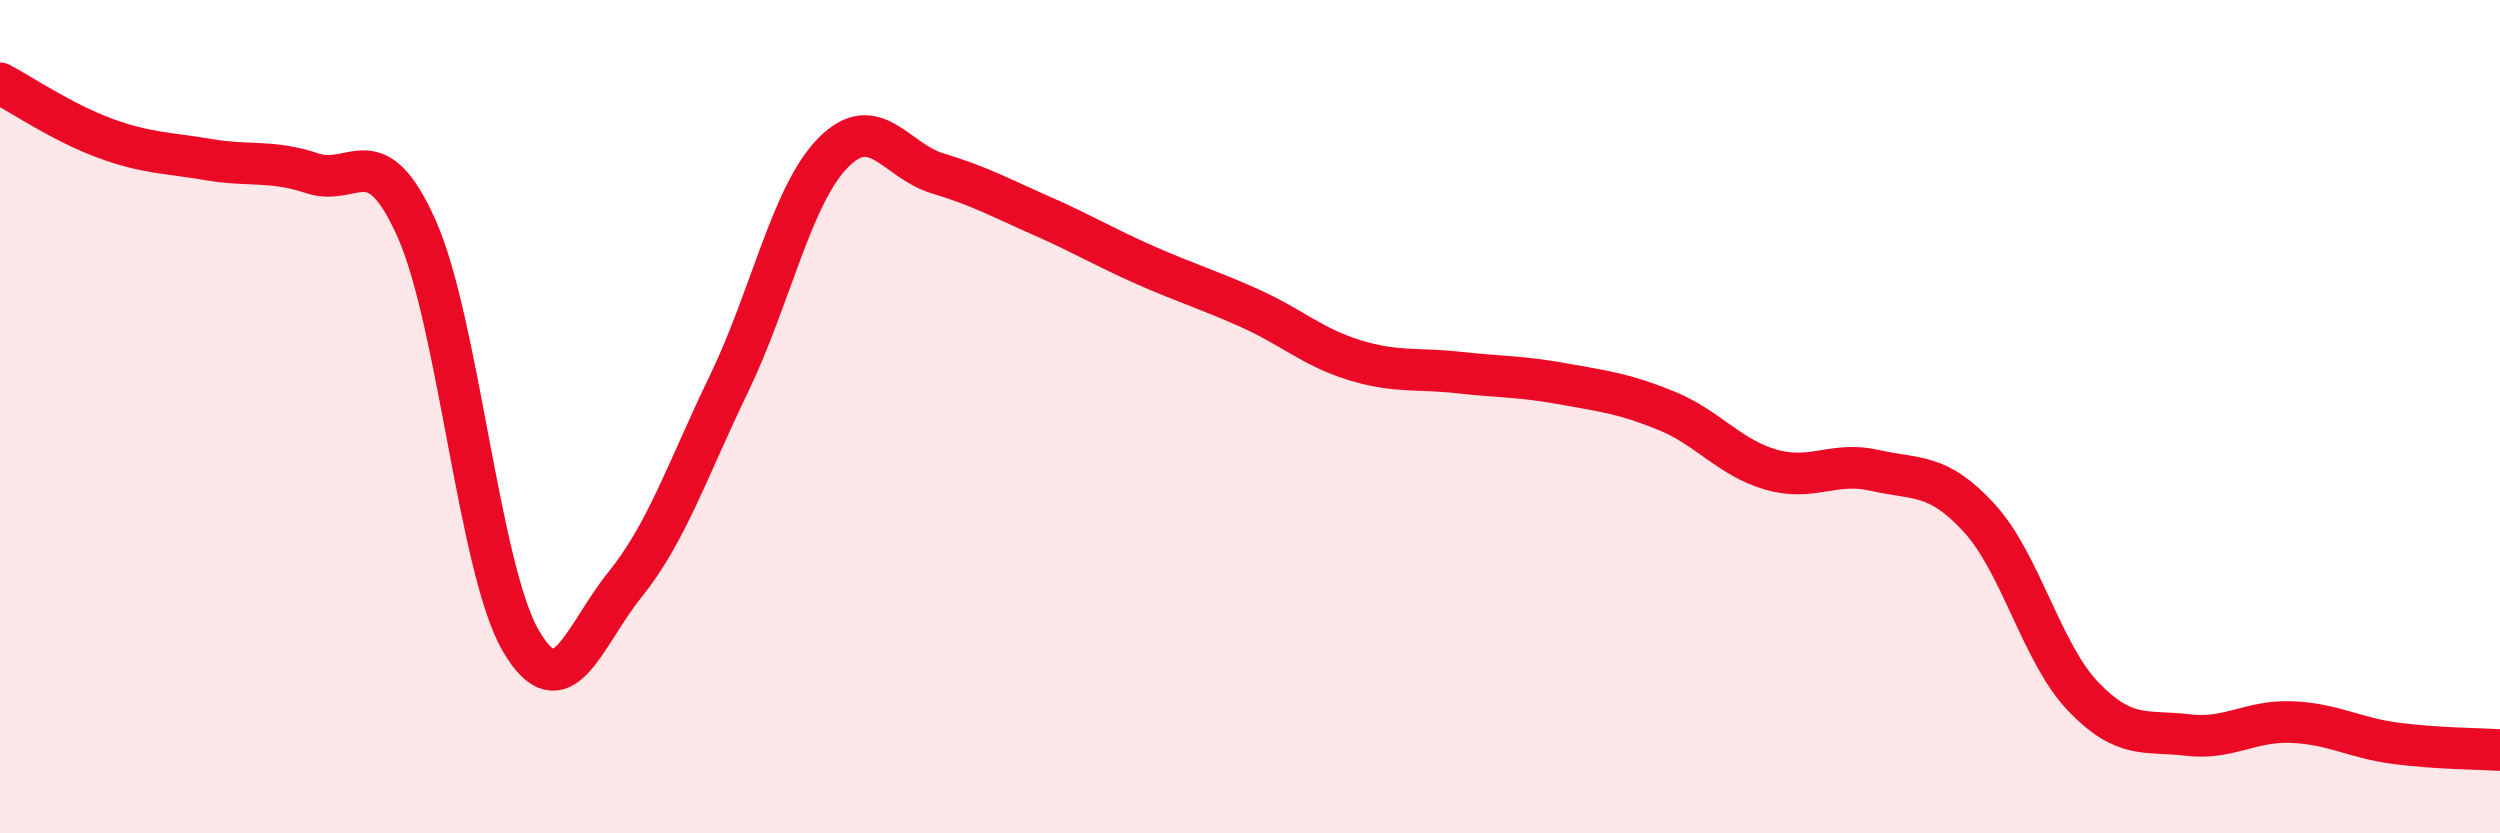
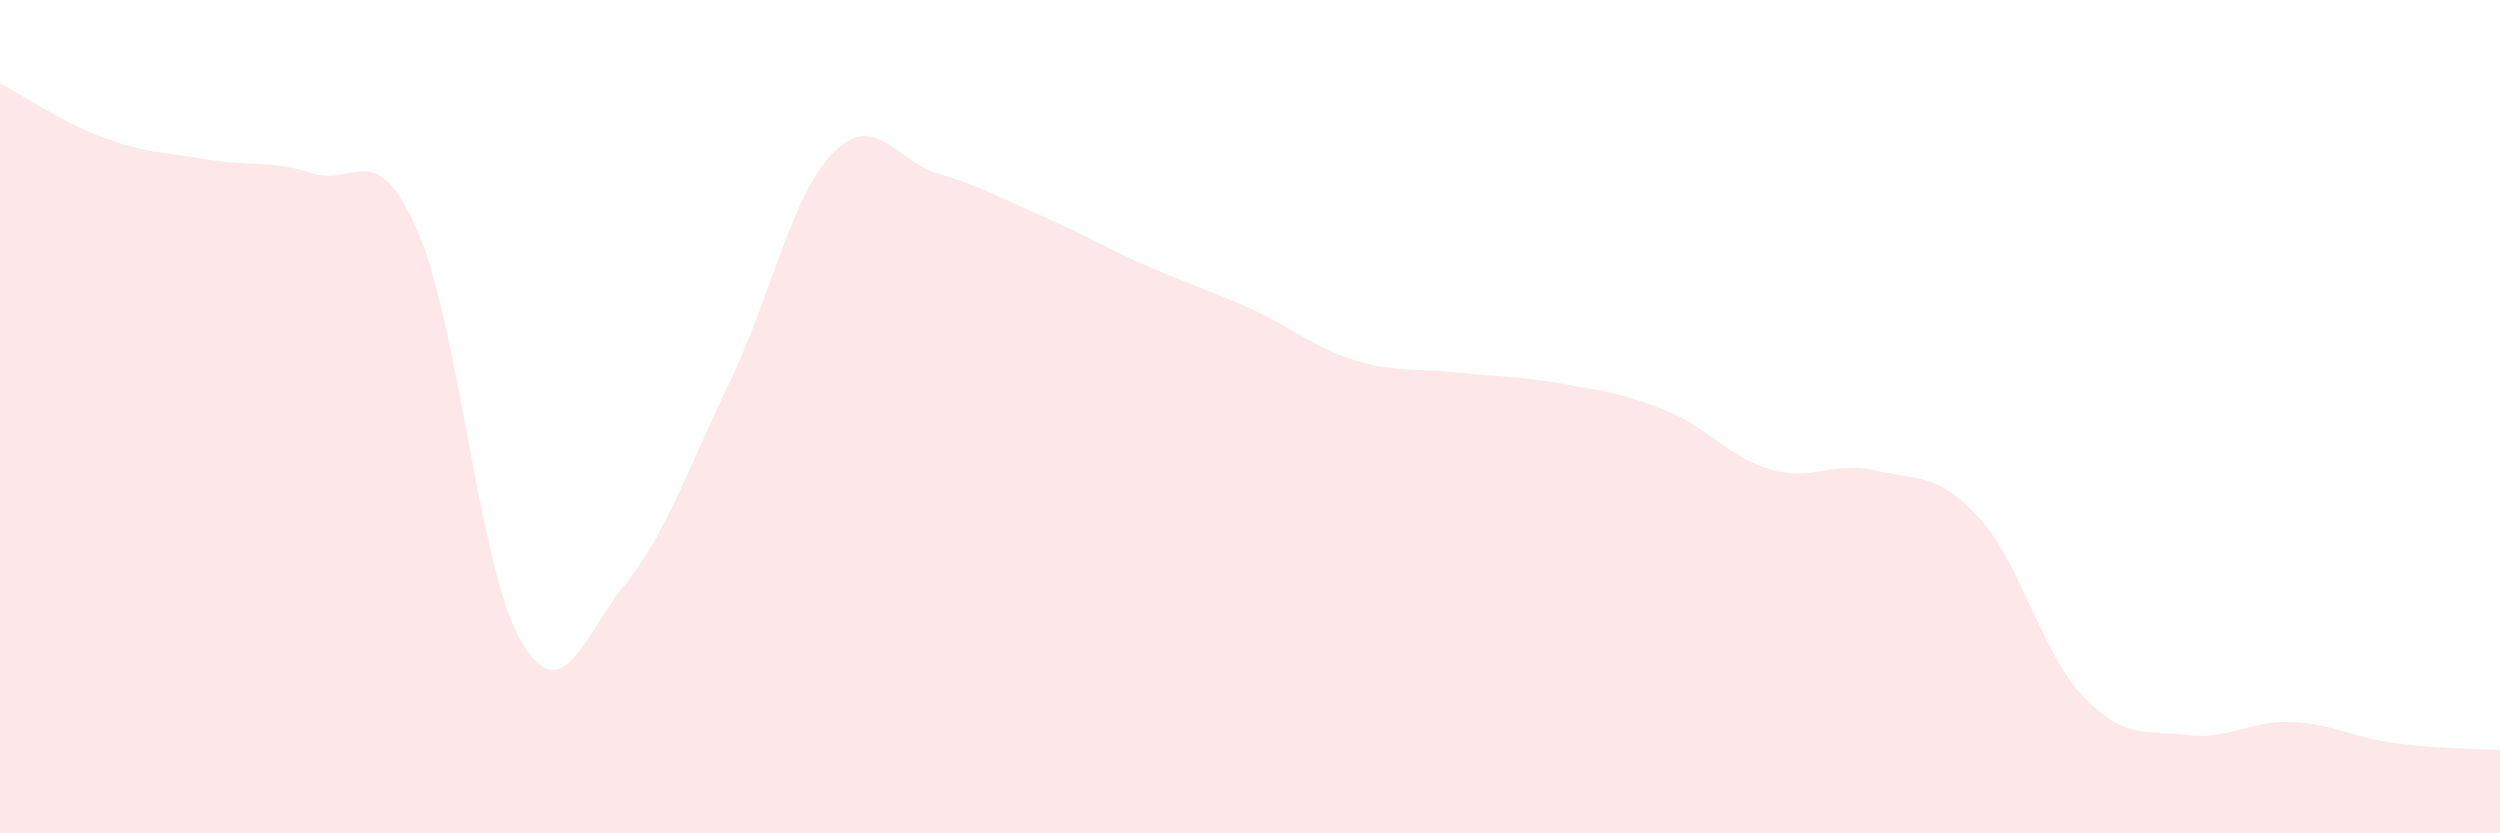
<svg xmlns="http://www.w3.org/2000/svg" width="60" height="20" viewBox="0 0 60 20">
  <path d="M 0,2 C 0.5,2.26 1.5,2.94 2.5,3.31 C 3.5,3.68 4,3.66 5,3.83 C 6,4 6.5,3.83 7.5,4.16 C 8.5,4.49 9,3.25 10,5.49 C 11,7.73 11.5,13.67 12.5,15.38 C 13.5,17.09 14,15.27 15,14.03 C 16,12.79 16.5,11.27 17.5,9.2 C 18.5,7.13 19,4.67 20,3.66 C 21,2.65 21.5,3.86 22.5,4.16 C 23.5,4.46 24,4.74 25,5.18 C 26,5.62 26.5,5.93 27.5,6.37 C 28.5,6.81 29,6.95 30,7.4 C 31,7.85 31.5,8.33 32.5,8.64 C 33.5,8.95 34,8.83 35,8.94 C 36,9.05 36.5,9.03 37.5,9.21 C 38.5,9.39 39,9.45 40,9.86 C 41,10.27 41.5,10.98 42.5,11.27 C 43.5,11.56 44,11.06 45,11.29 C 46,11.52 46.5,11.34 47.5,12.43 C 48.5,13.52 49,15.68 50,16.72 C 51,17.76 51.5,17.52 52.5,17.64 C 53.5,17.76 54,17.29 55,17.33 C 56,17.37 56.5,17.71 57.5,17.84 C 58.5,17.97 59.5,17.97 60,18L60 20L0 20Z" fill="#EB0A25" opacity="0.1" stroke-linecap="round" stroke-linejoin="round" />
-   <path d="M 0,2 C 0.5,2.26 1.5,2.94 2.5,3.31 C 3.5,3.68 4,3.66 5,3.83 C 6,4 6.5,3.83 7.5,4.16 C 8.5,4.49 9,3.25 10,5.49 C 11,7.73 11.5,13.67 12.5,15.38 C 13.5,17.09 14,15.27 15,14.03 C 16,12.79 16.5,11.27 17.5,9.2 C 18.5,7.13 19,4.67 20,3.66 C 21,2.65 21.5,3.86 22.5,4.16 C 23.5,4.46 24,4.74 25,5.18 C 26,5.62 26.5,5.93 27.5,6.37 C 28.5,6.81 29,6.95 30,7.4 C 31,7.85 31.5,8.33 32.5,8.64 C 33.5,8.95 34,8.83 35,8.94 C 36,9.05 36.5,9.03 37.5,9.21 C 38.5,9.39 39,9.45 40,9.86 C 41,10.27 41.5,10.98 42.5,11.27 C 43.5,11.56 44,11.06 45,11.29 C 46,11.52 46.5,11.34 47.5,12.43 C 48.5,13.52 49,15.68 50,16.72 C 51,17.76 51.5,17.52 52.5,17.64 C 53.5,17.76 54,17.29 55,17.33 C 56,17.37 56.5,17.71 57.5,17.84 C 58.5,17.97 59.5,17.97 60,18" stroke="#EB0A25" stroke-width="1" fill="none" stroke-linecap="round" stroke-linejoin="round" />
</svg>